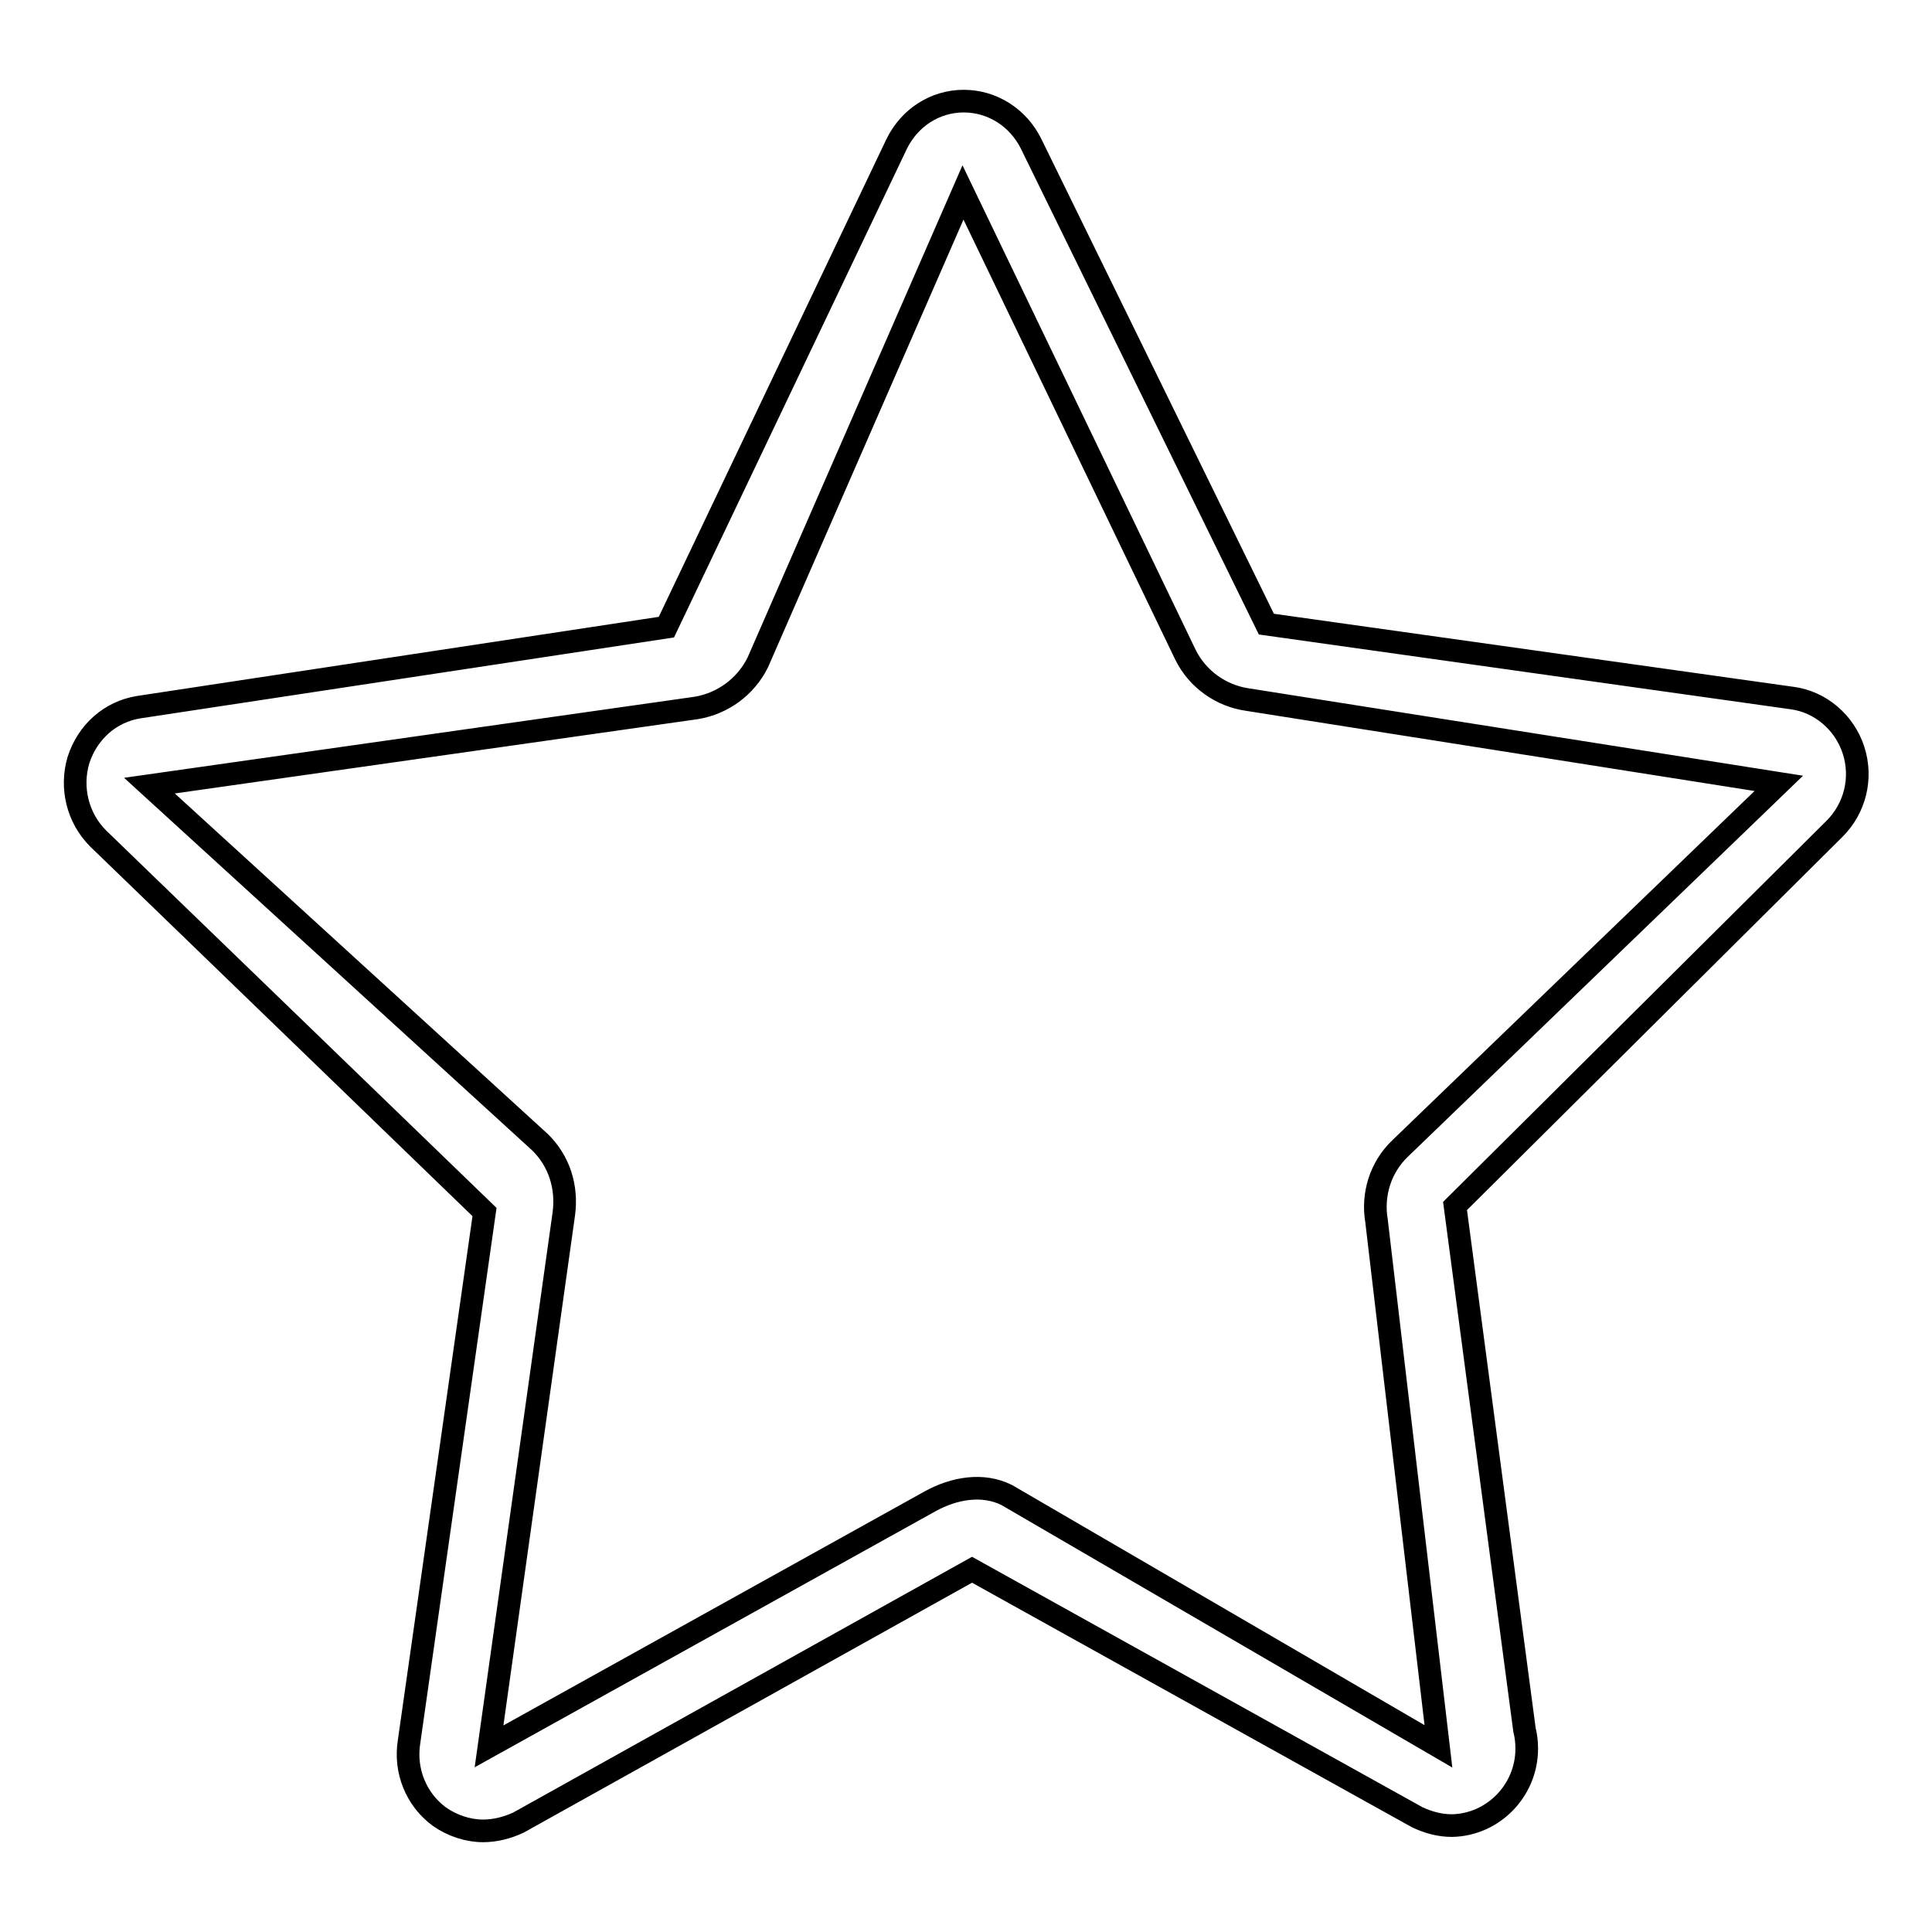
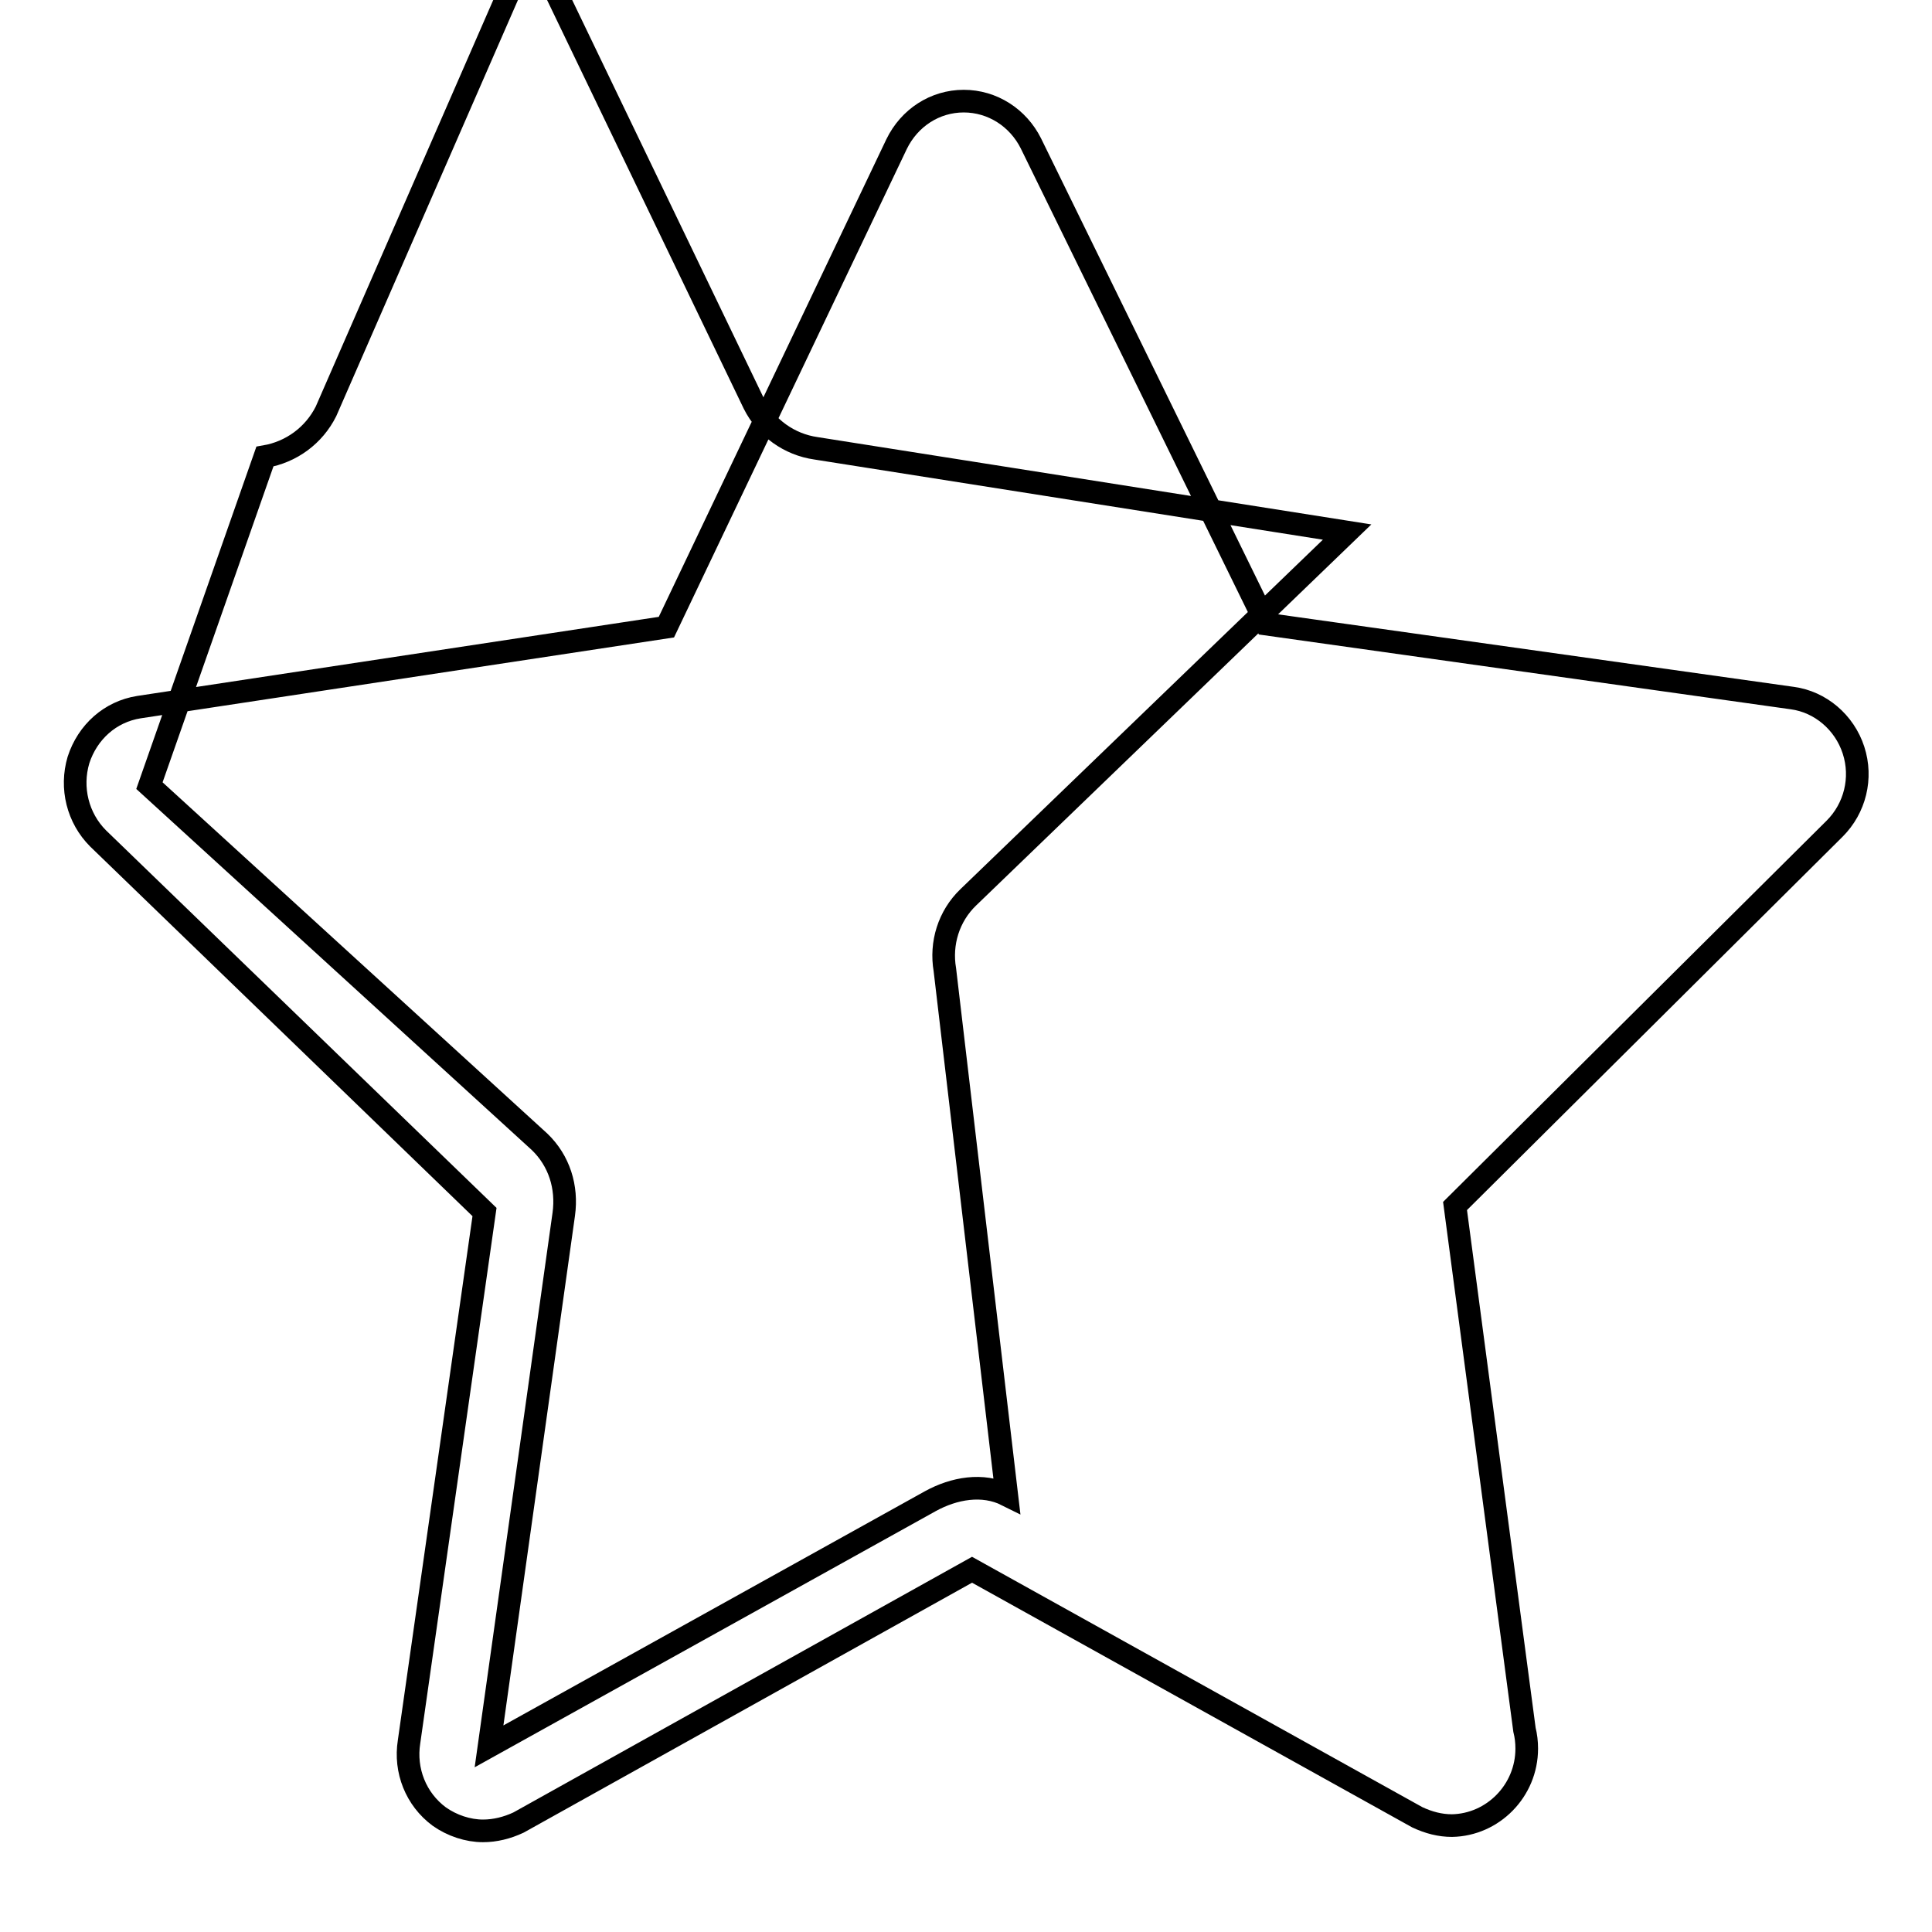
<svg xmlns="http://www.w3.org/2000/svg" version="1.1" x="0px" y="0px" viewBox="0 0 256 256" enable-background="new 0 0 256 256" xml:space="preserve">
  <g>
    <g>
-       <path stroke-width="3" fill-opacity="0" stroke="#000000" d="M64,242.6c-2,0-4.1-0.7-5.8-1.9c-3.1-2.3-4.6-6.1-4-9.9l10-70.2L13,111.1c-2.7-2.7-3.7-6.7-2.6-10.4c1.2-3.7,4.2-6.4,8-7l69.9-10.6l30.5-64c1.7-3.5,5.1-5.7,8.9-5.7h0c3.8,0,7.2,2.2,8.9,5.6l31.2,63.7l69.7,9.8c3.7,0.5,6.9,3.2,8.1,6.9c1.2,3.7,0.2,7.7-2.5,10.4l-50.3,50l9.2,69.4c0.2,0.8,0.3,1.6,0.3,2.5c0,5.6-4.5,10.1-9.9,10.2h0c-1.6,0-3.1-0.4-4.6-1.1l-59-32.8l-60.1,33.5C67.2,242.2,65.6,242.6,64,242.6L64,242.6z M19.8,104.1l51.7,47.2c2.6,2.5,3.7,6,3.2,9.6l-9.9,70.5l58.5-32.5c3.1-1.7,6.9-2.4,10.1-0.8l57.2,33.3l-8.2-69.6c-0.6-3.5,0.5-7.1,3.1-9.6l50.2-48.4l-70.4-11.1c-3.5-0.5-6.6-2.7-8.2-5.9l-29.5-61.3l-27.2,62.3c-1.6,3.2-4.6,5.4-8.1,6L19.8,104.1L19.8,104.1z" />
+       <path stroke-width="3" fill-opacity="0" stroke="#000000" d="M64,242.6c-2,0-4.1-0.7-5.8-1.9c-3.1-2.3-4.6-6.1-4-9.9l10-70.2L13,111.1c-2.7-2.7-3.7-6.7-2.6-10.4c1.2-3.7,4.2-6.4,8-7l69.9-10.6l30.5-64c1.7-3.5,5.1-5.7,8.9-5.7h0c3.8,0,7.2,2.2,8.9,5.6l31.2,63.7l69.7,9.8c3.7,0.5,6.9,3.2,8.1,6.9c1.2,3.7,0.2,7.7-2.5,10.4l-50.3,50l9.2,69.4c0.2,0.8,0.3,1.6,0.3,2.5c0,5.6-4.5,10.1-9.9,10.2h0c-1.6,0-3.1-0.4-4.6-1.1l-59-32.8l-60.1,33.5C67.2,242.2,65.6,242.6,64,242.6L64,242.6z M19.8,104.1l51.7,47.2c2.6,2.5,3.7,6,3.2,9.6l-9.9,70.5l58.5-32.5c3.1-1.7,6.9-2.4,10.1-0.8l-8.2-69.6c-0.6-3.5,0.5-7.1,3.1-9.6l50.2-48.4l-70.4-11.1c-3.5-0.5-6.6-2.7-8.2-5.9l-29.5-61.3l-27.2,62.3c-1.6,3.2-4.6,5.4-8.1,6L19.8,104.1L19.8,104.1z" />
    </g>
  </g>
</svg>